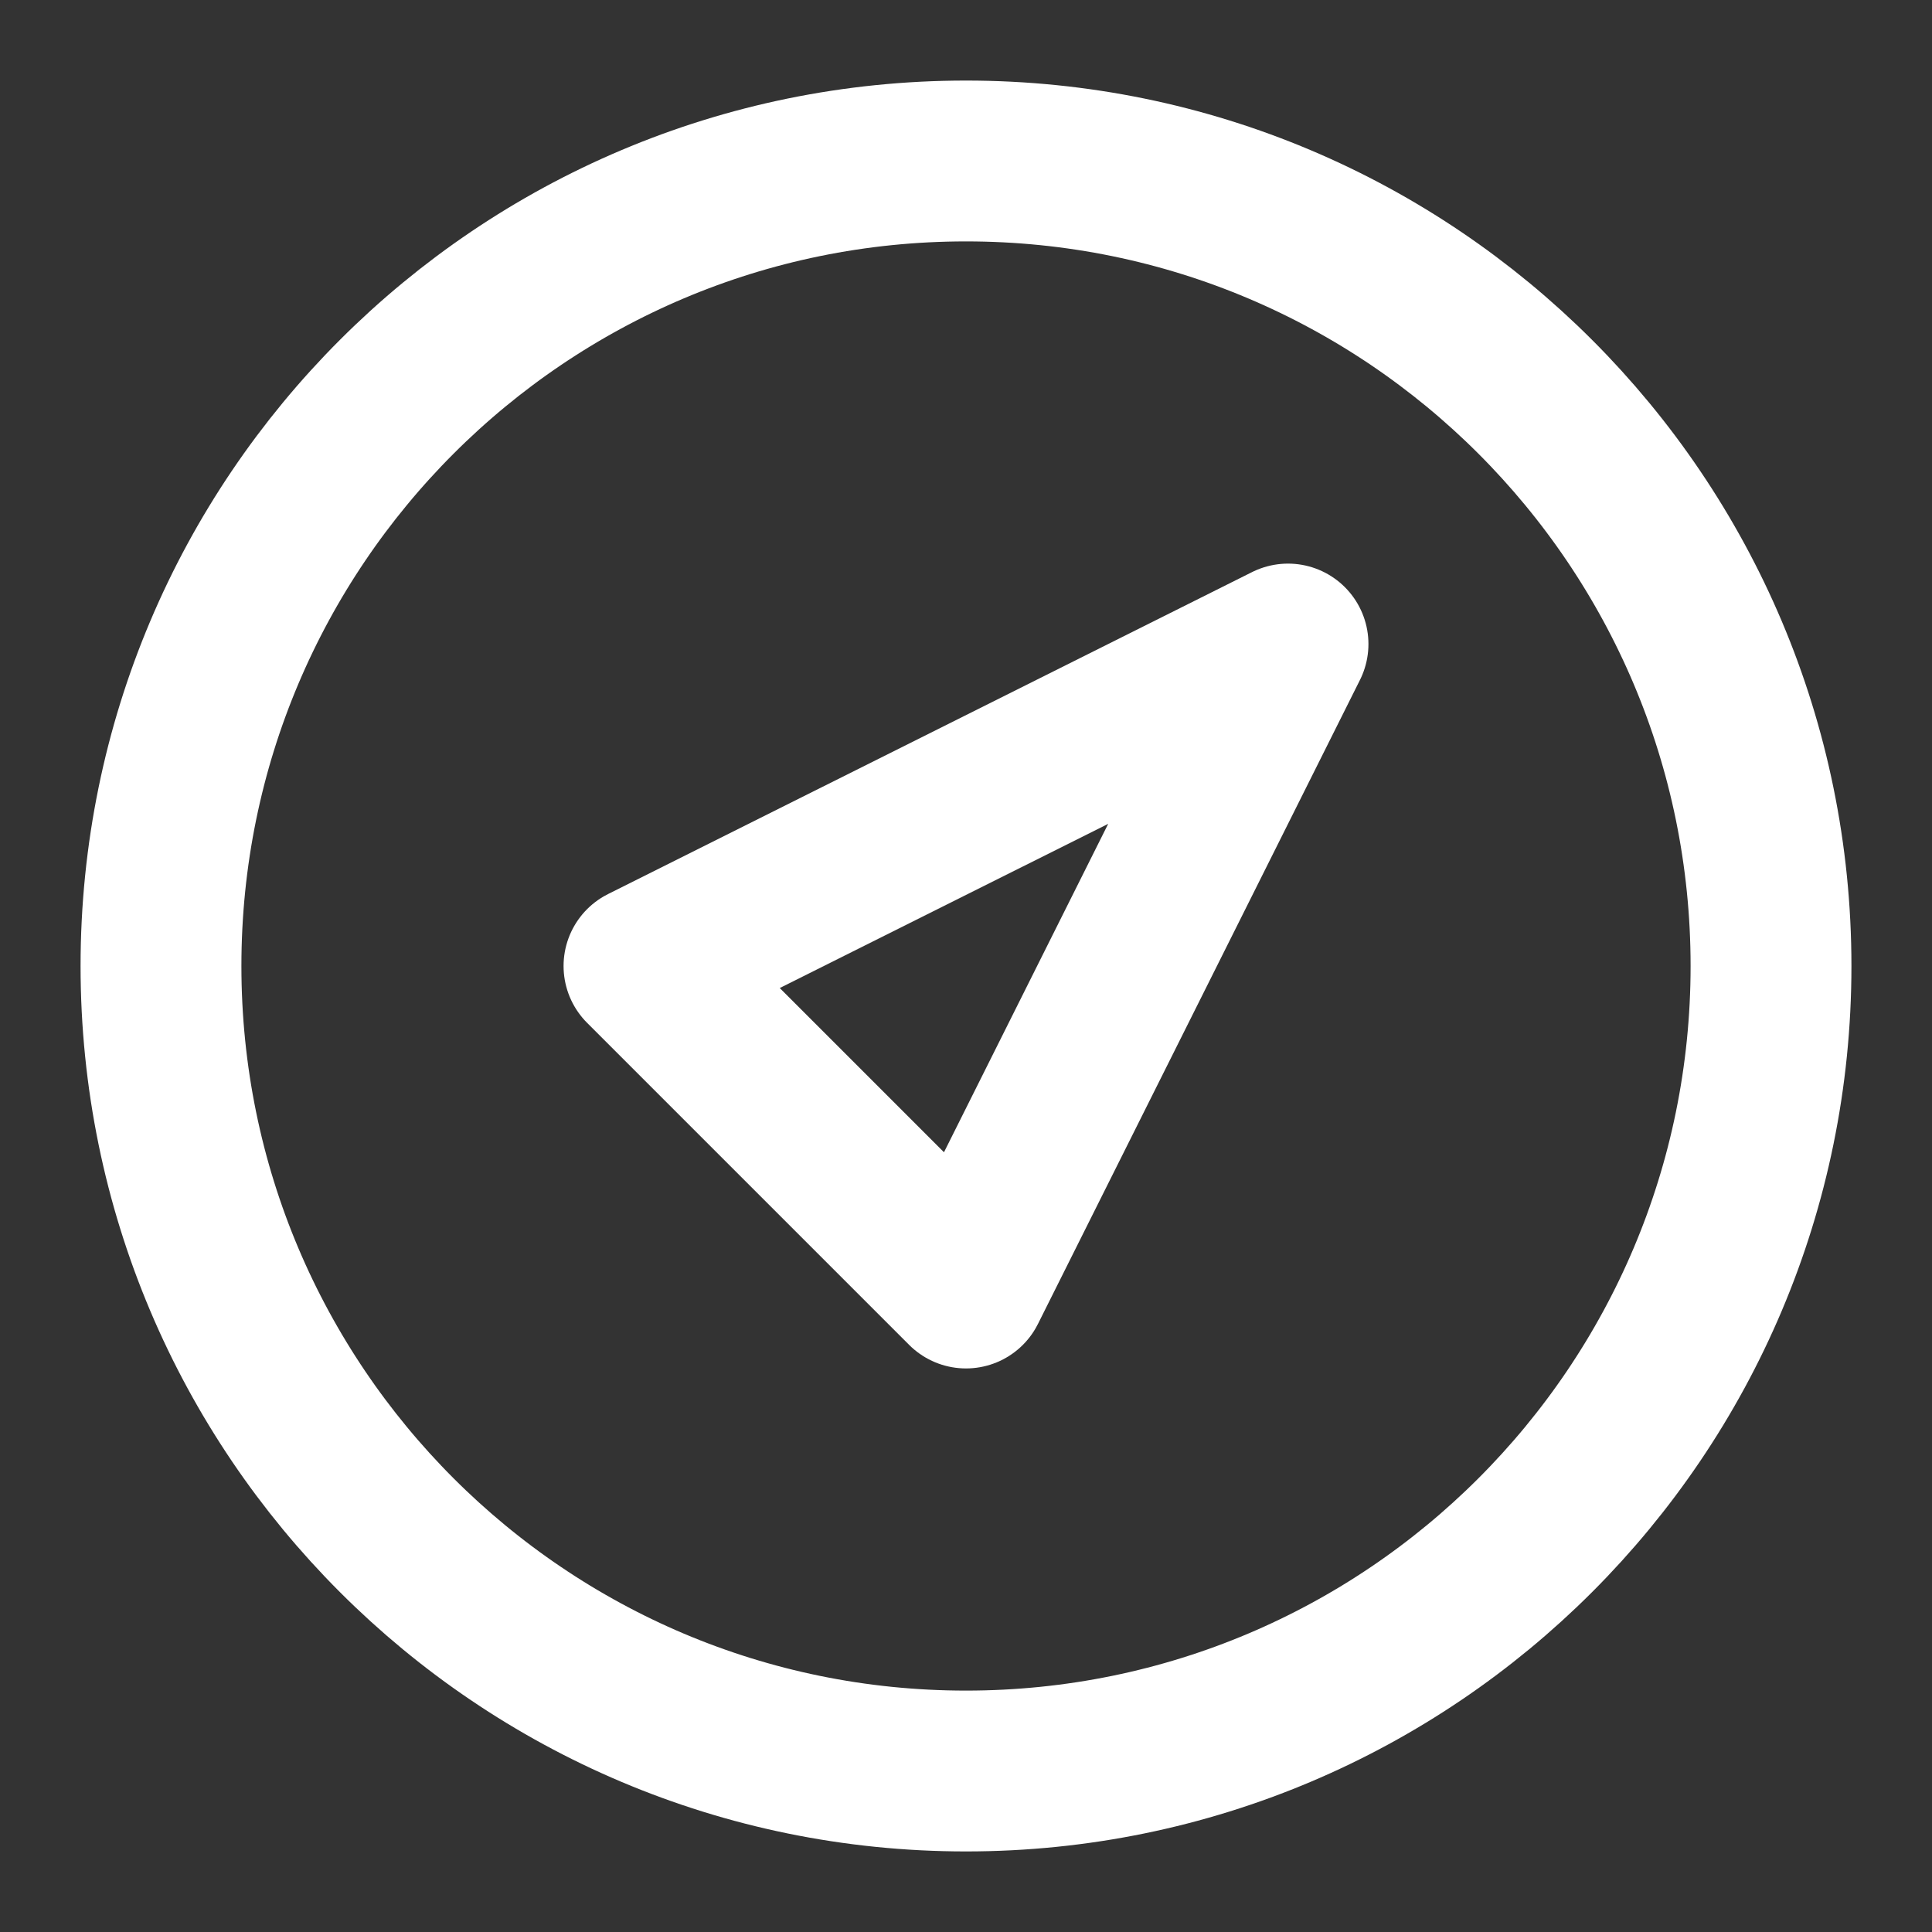
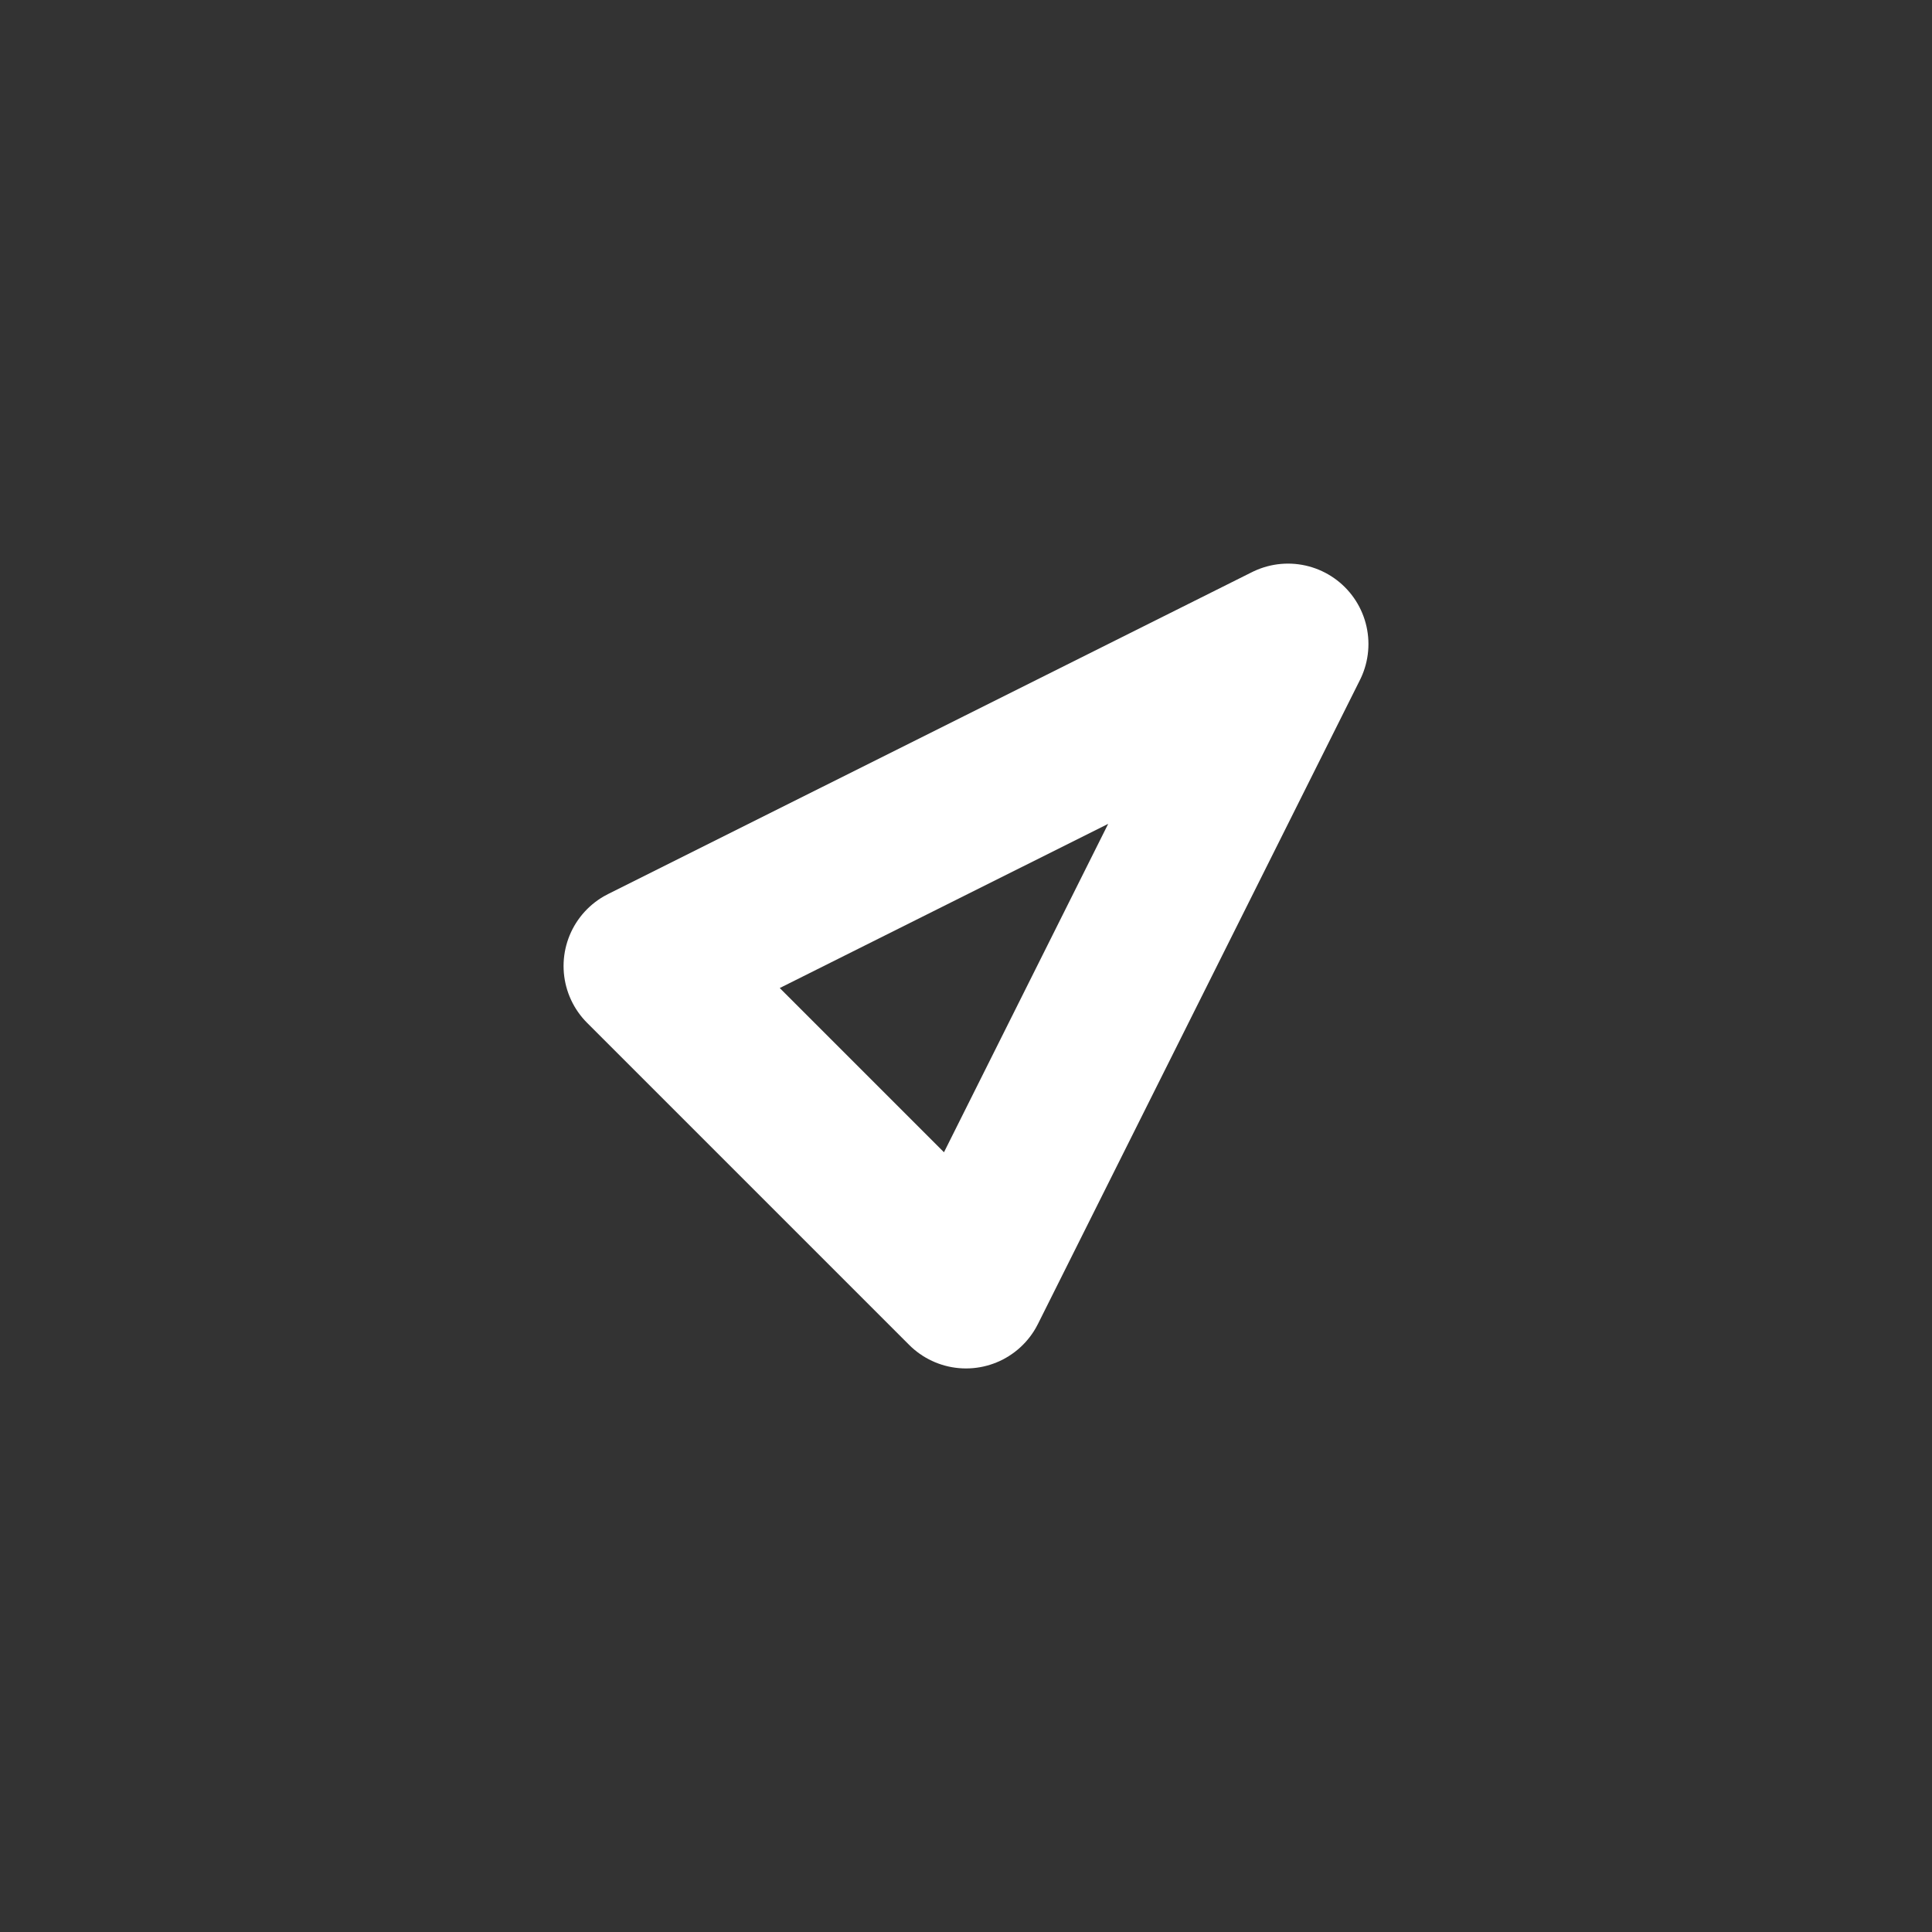
<svg xmlns="http://www.w3.org/2000/svg" width="40" height="40" viewBox="0 0 40 40" fill="none">
  <rect x="0" y="0" width="40" height="40" fill="#333333" stroke="none" />
-   <path d="M20 36.667C29.205 36.667 36.667 29.205 36.667 20C36.667 10.795 29.205 3.333 20 3.333C10.795 3.333 3.333 10.795 3.333 20C3.333 29.205 10.795 36.667 20 36.667Z" stroke="white" stroke-width="3.33" stroke-linecap="round" stroke-linejoin="round" />
  <path d="M26.667 13.334L20 26.667L13.333 20L26.667 13.334Z" stroke="white" stroke-width="3.33" stroke-linecap="round" stroke-linejoin="round" />
</svg>